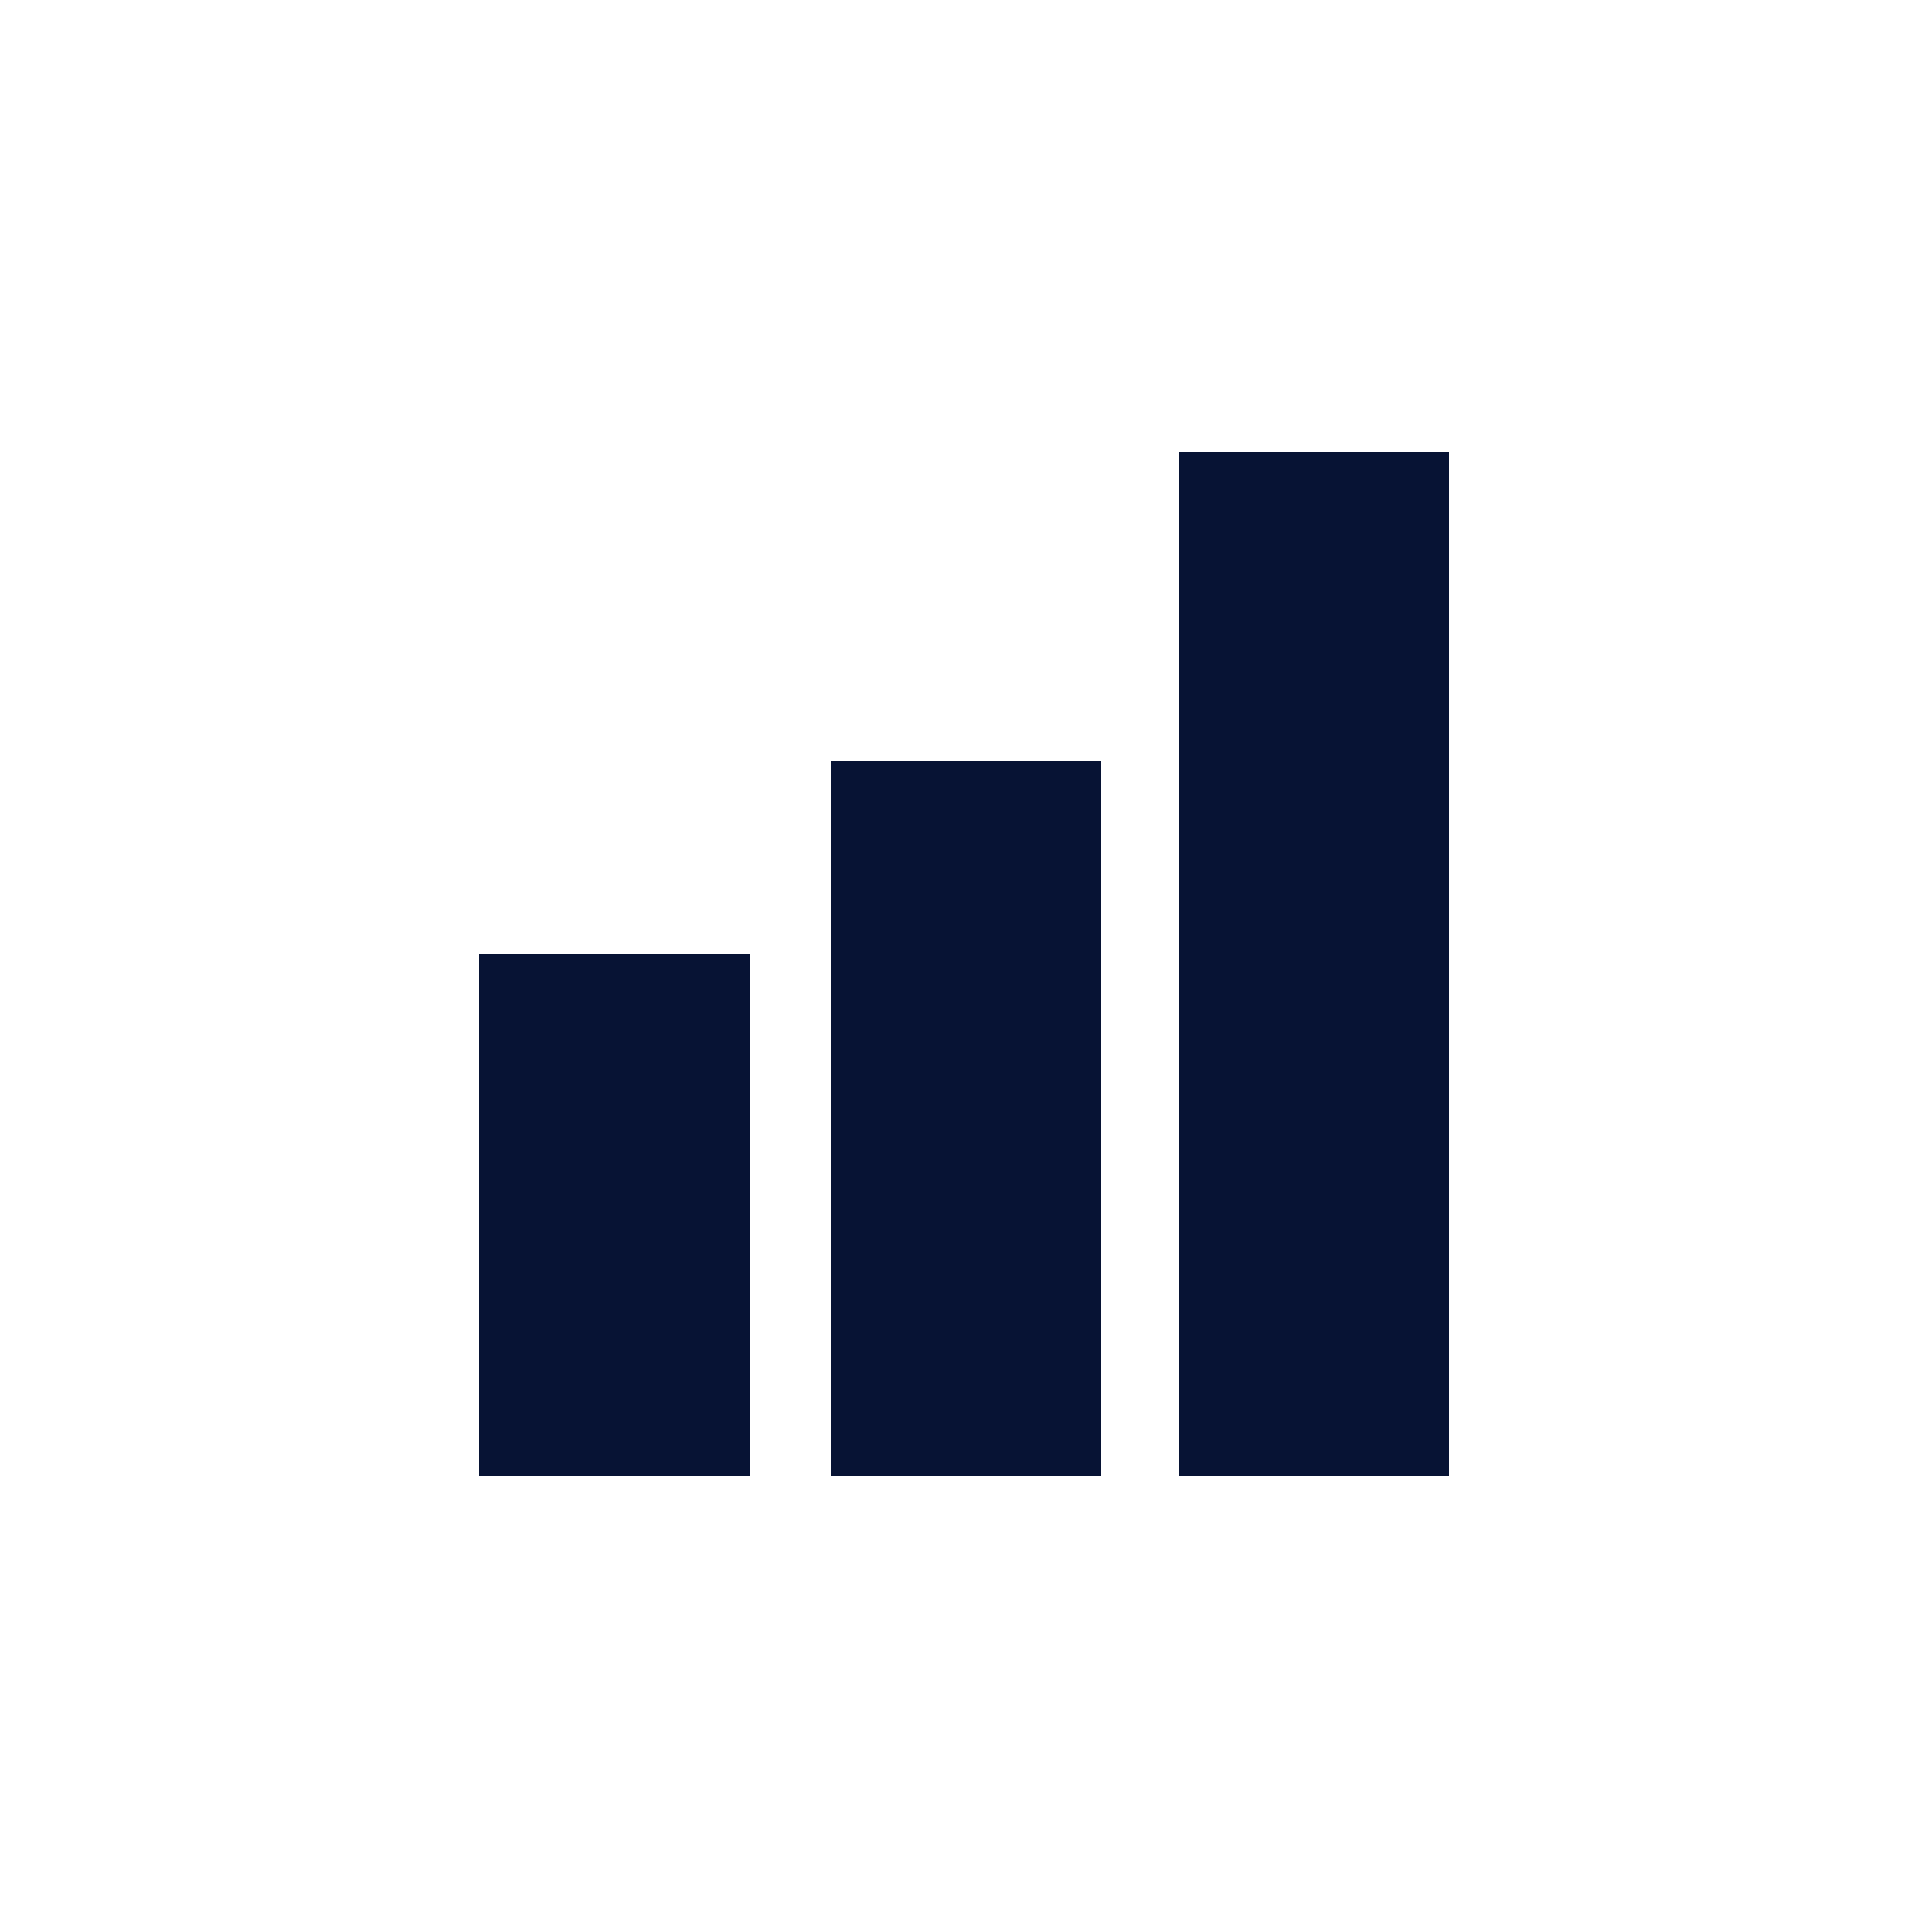
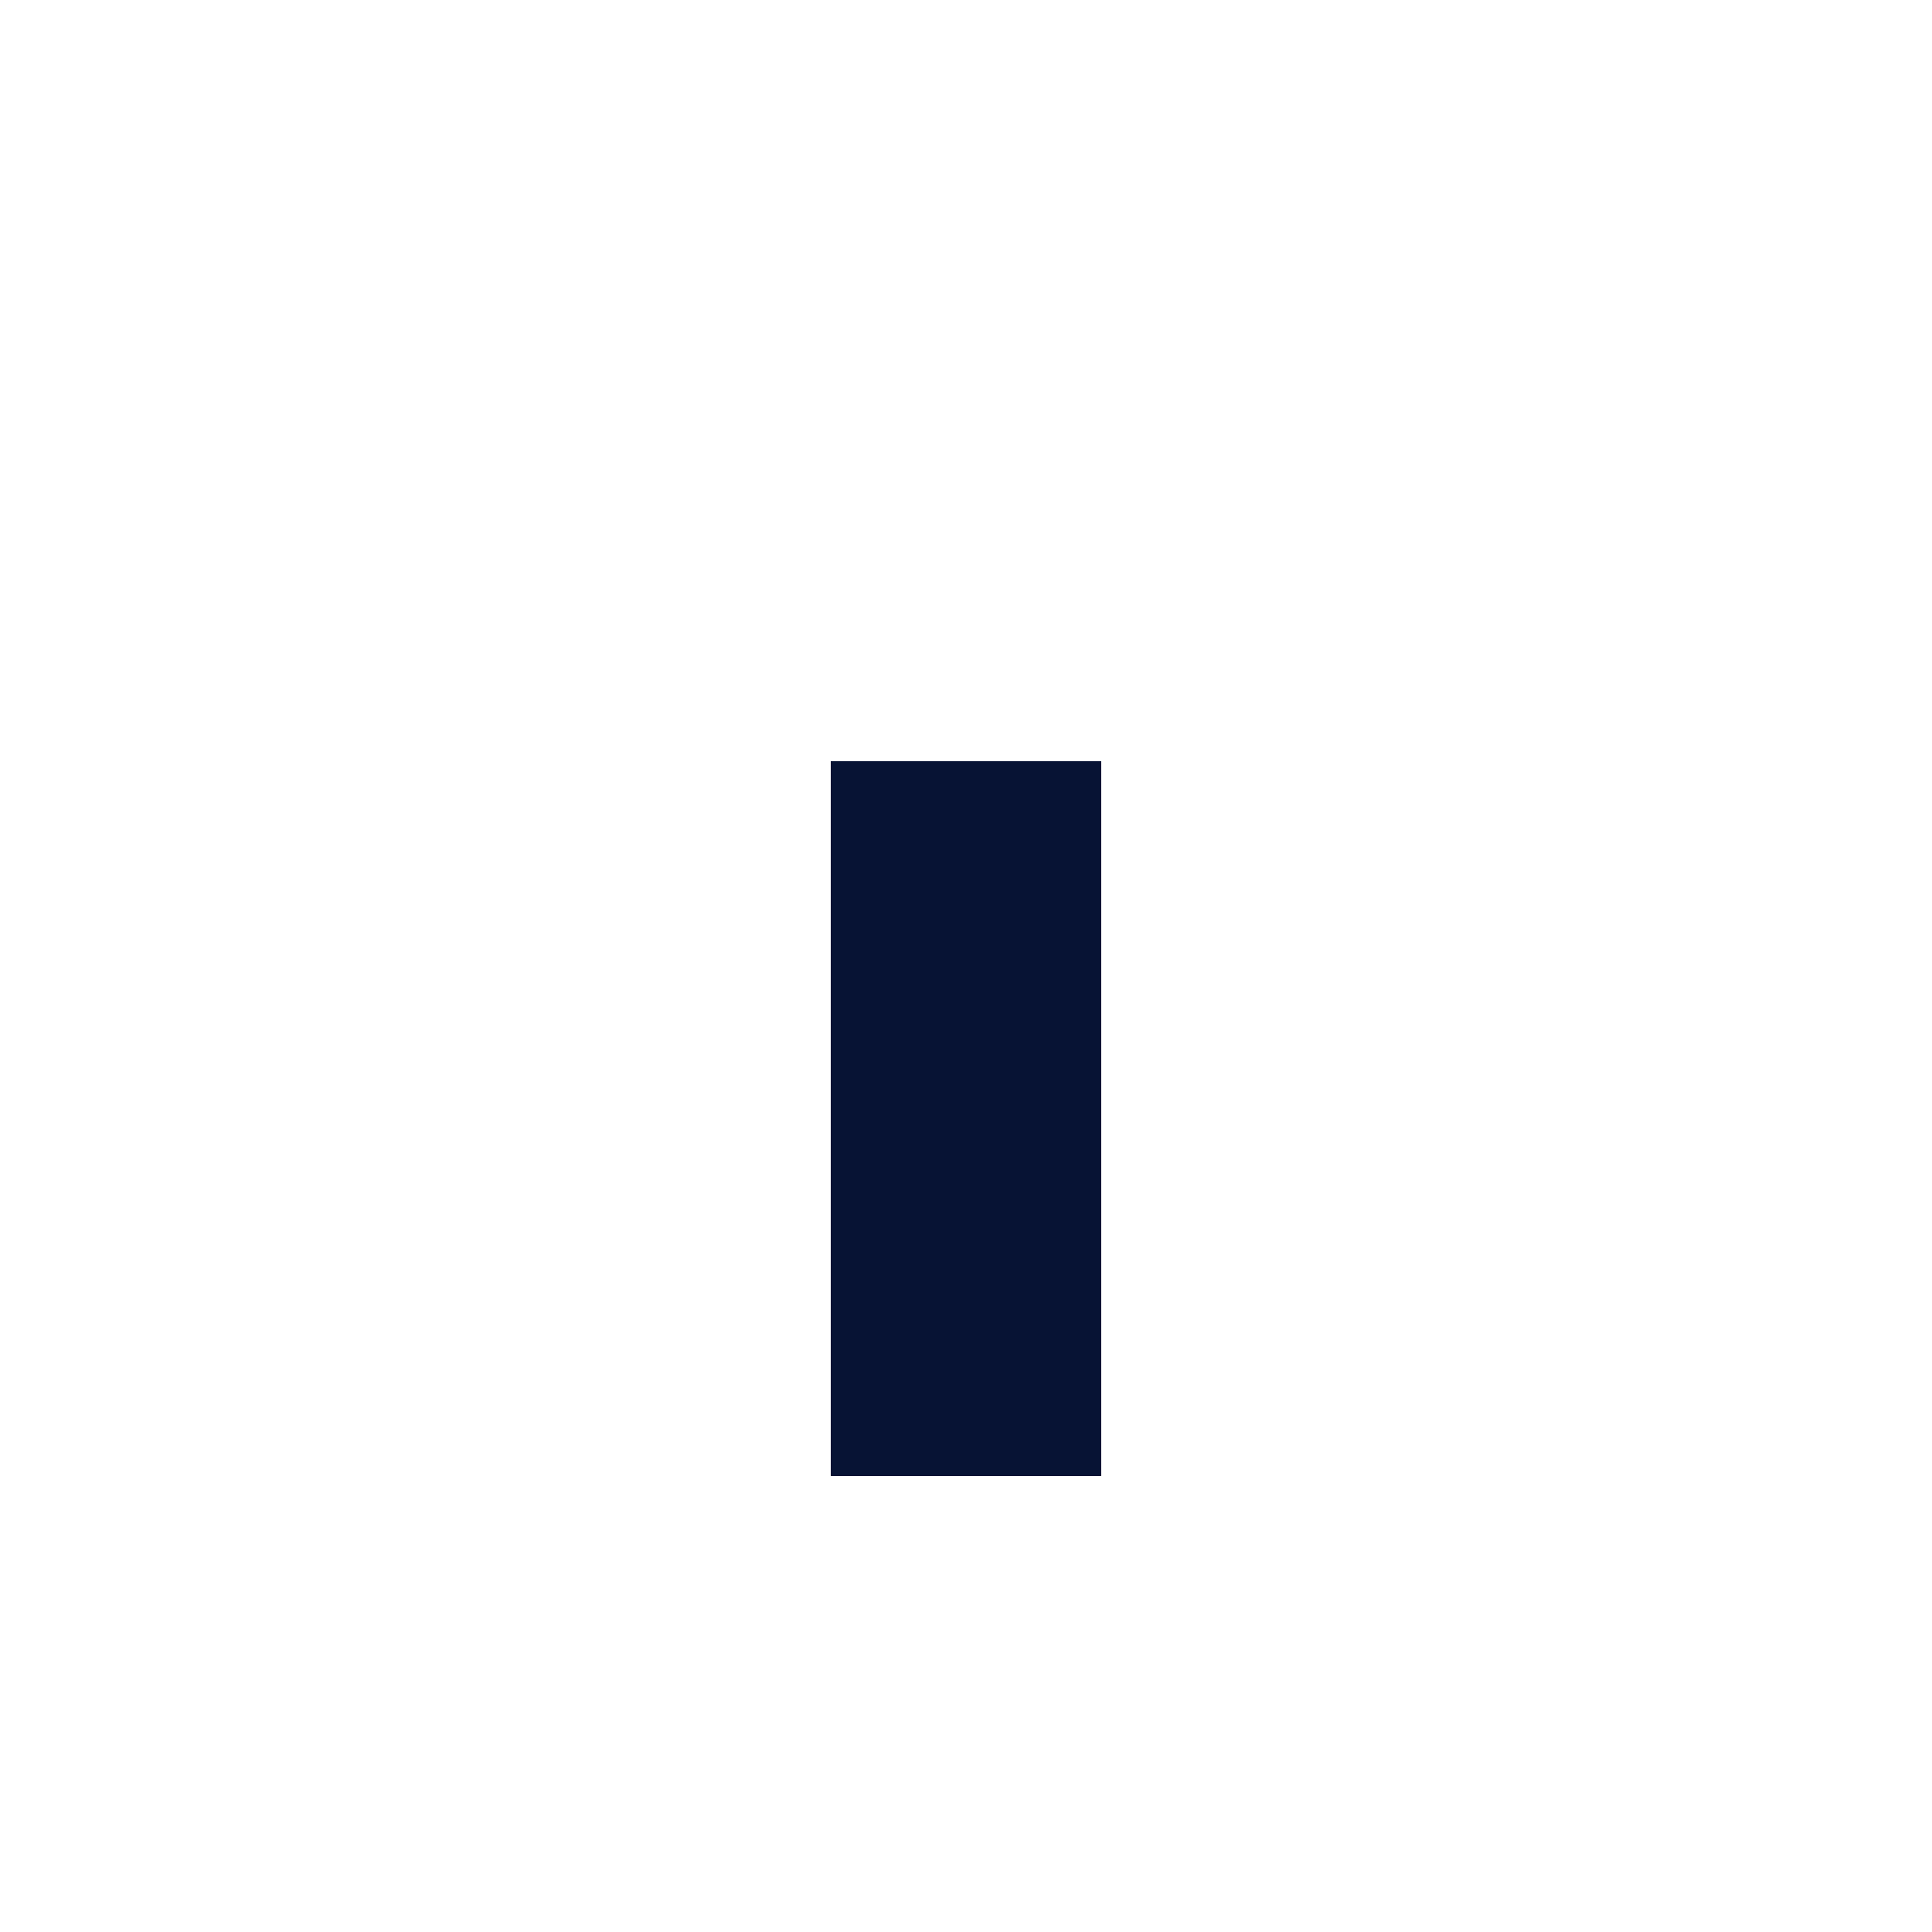
<svg xmlns="http://www.w3.org/2000/svg" version="1.1" id="Calque_1" x="0px" y="0px" viewBox="0 0 50 50" style="enable-background:new 0 0 50 50;" xml:space="preserve">
  <style type="text/css">
	.st0{fill:#071334;stroke:#071334;stroke-miterlimit:10;}
</style>
-   <rect x="12.9" y="25.2" class="st0" width="6" height="12.5" />
  <rect x="22" y="20.2" class="st0" width="6" height="17.5" />
-   <rect x="31" y="12.2" class="st0" width="6" height="25.5" />
</svg>